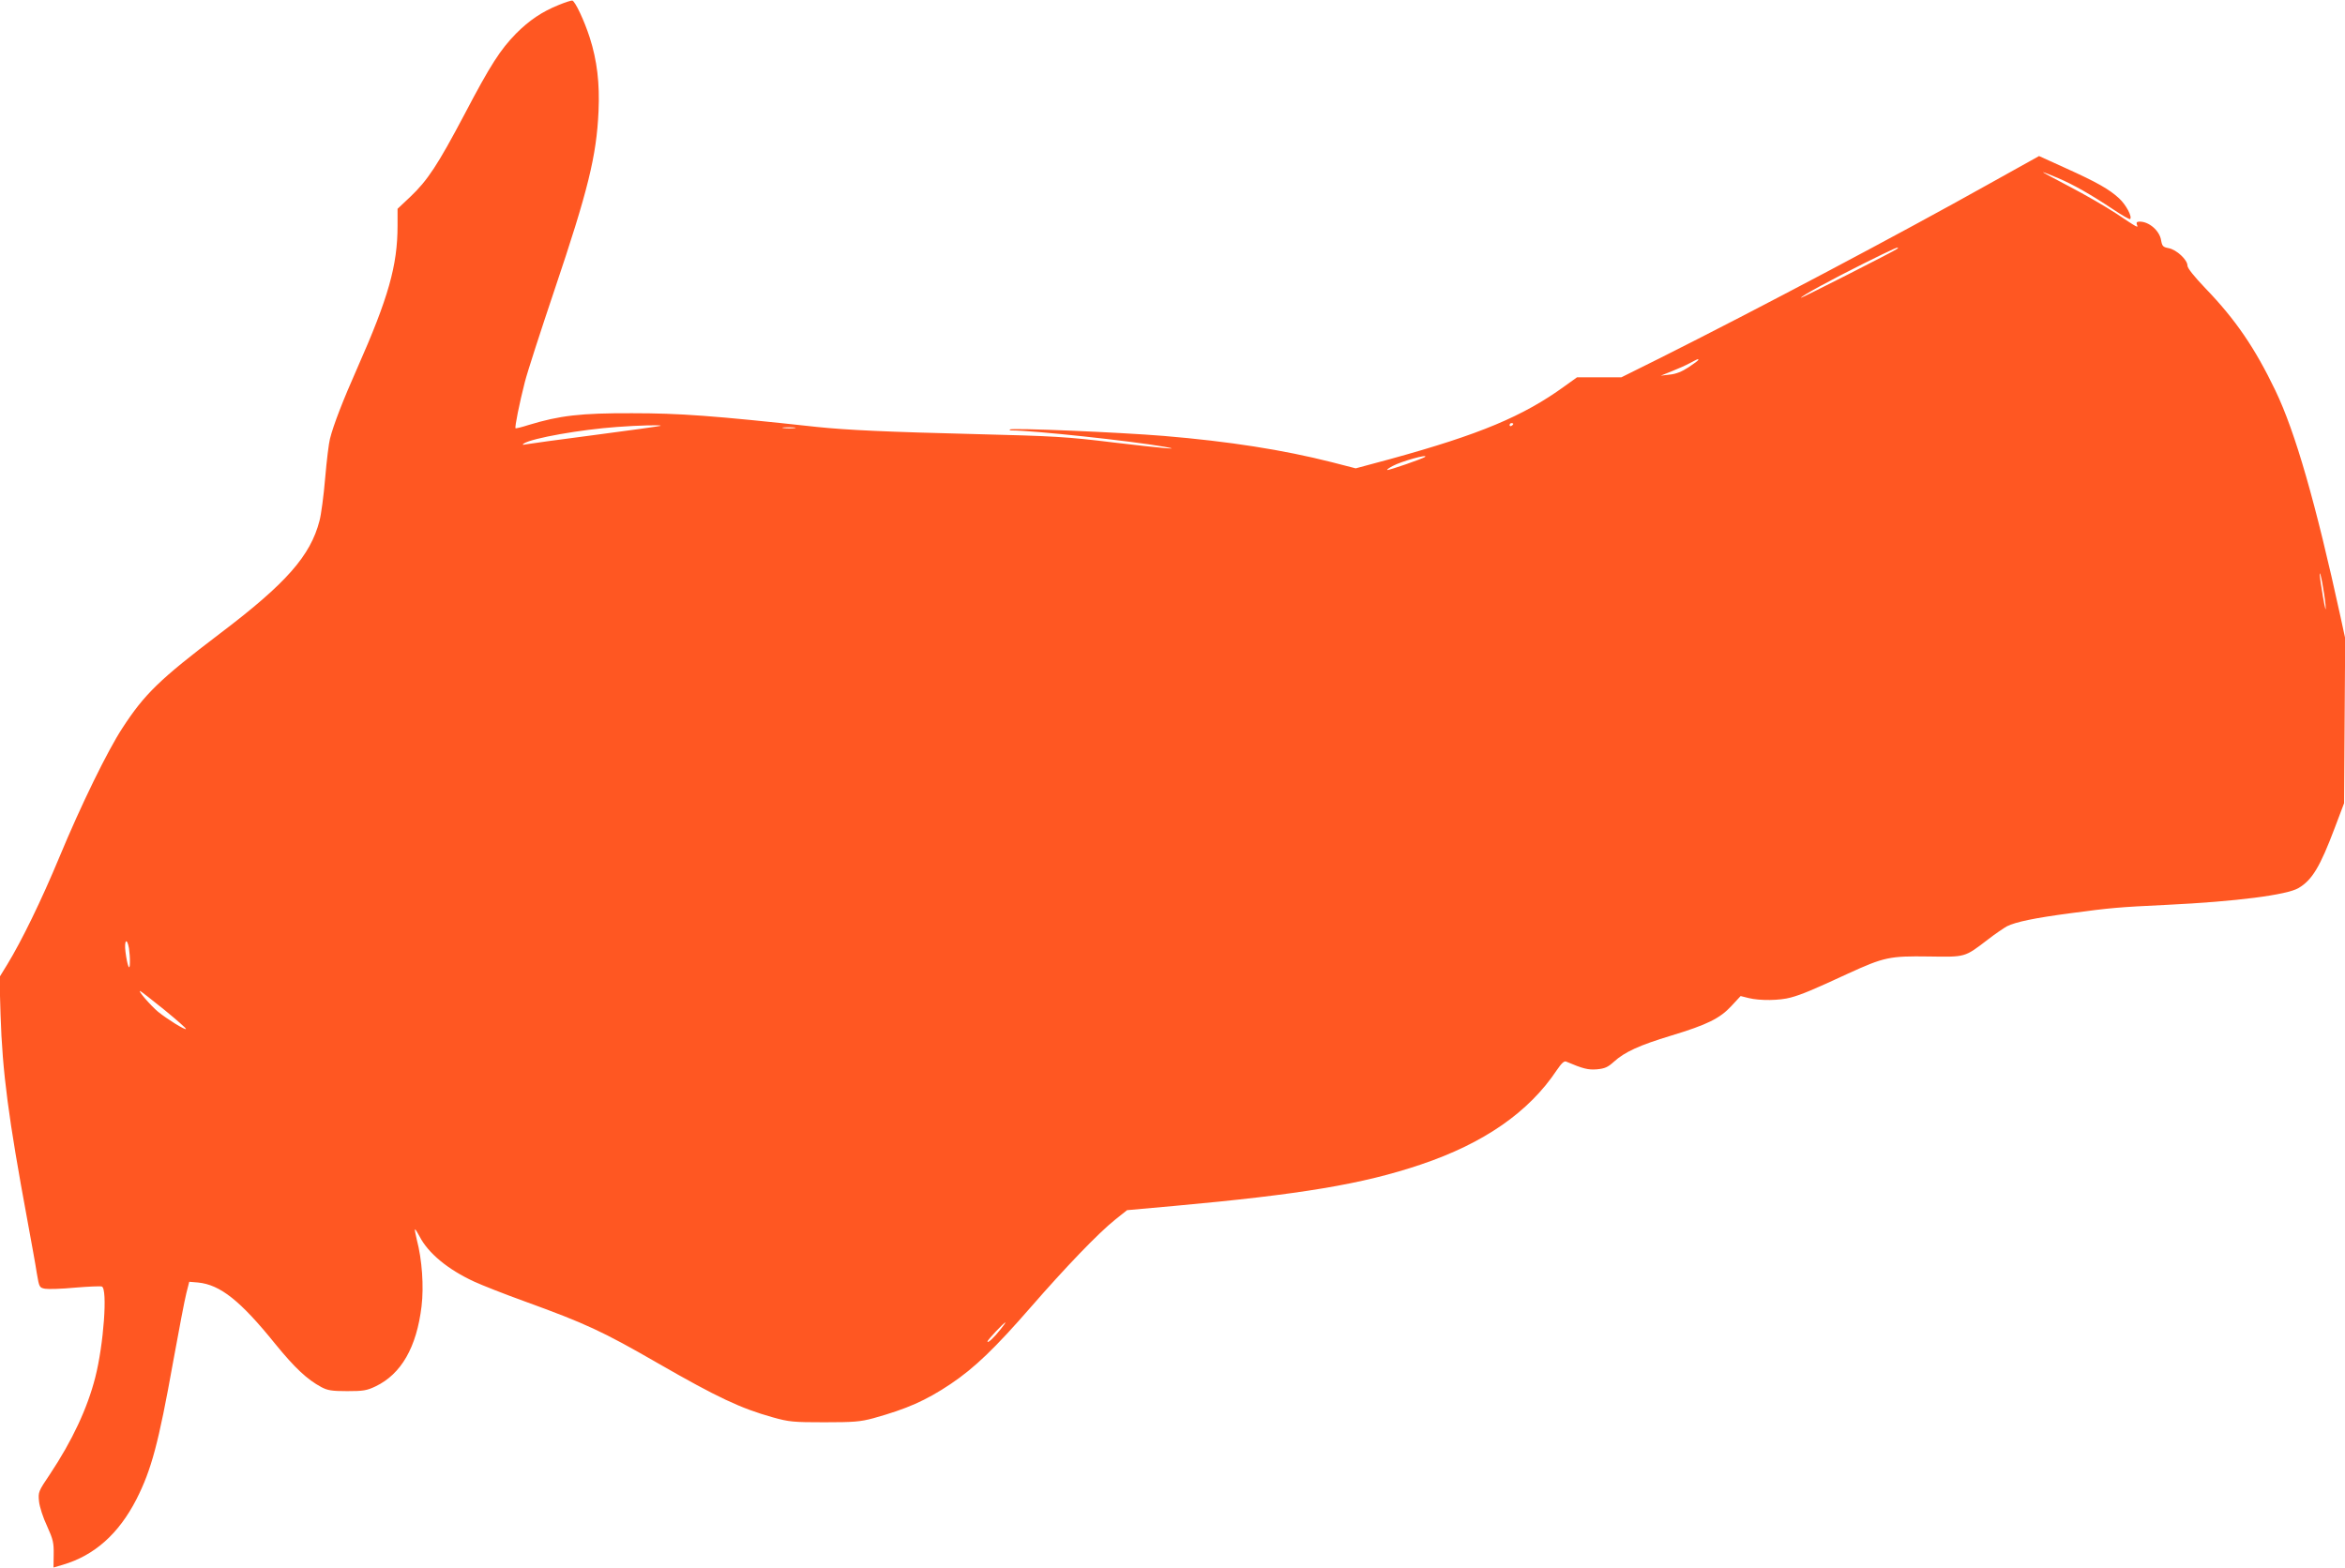
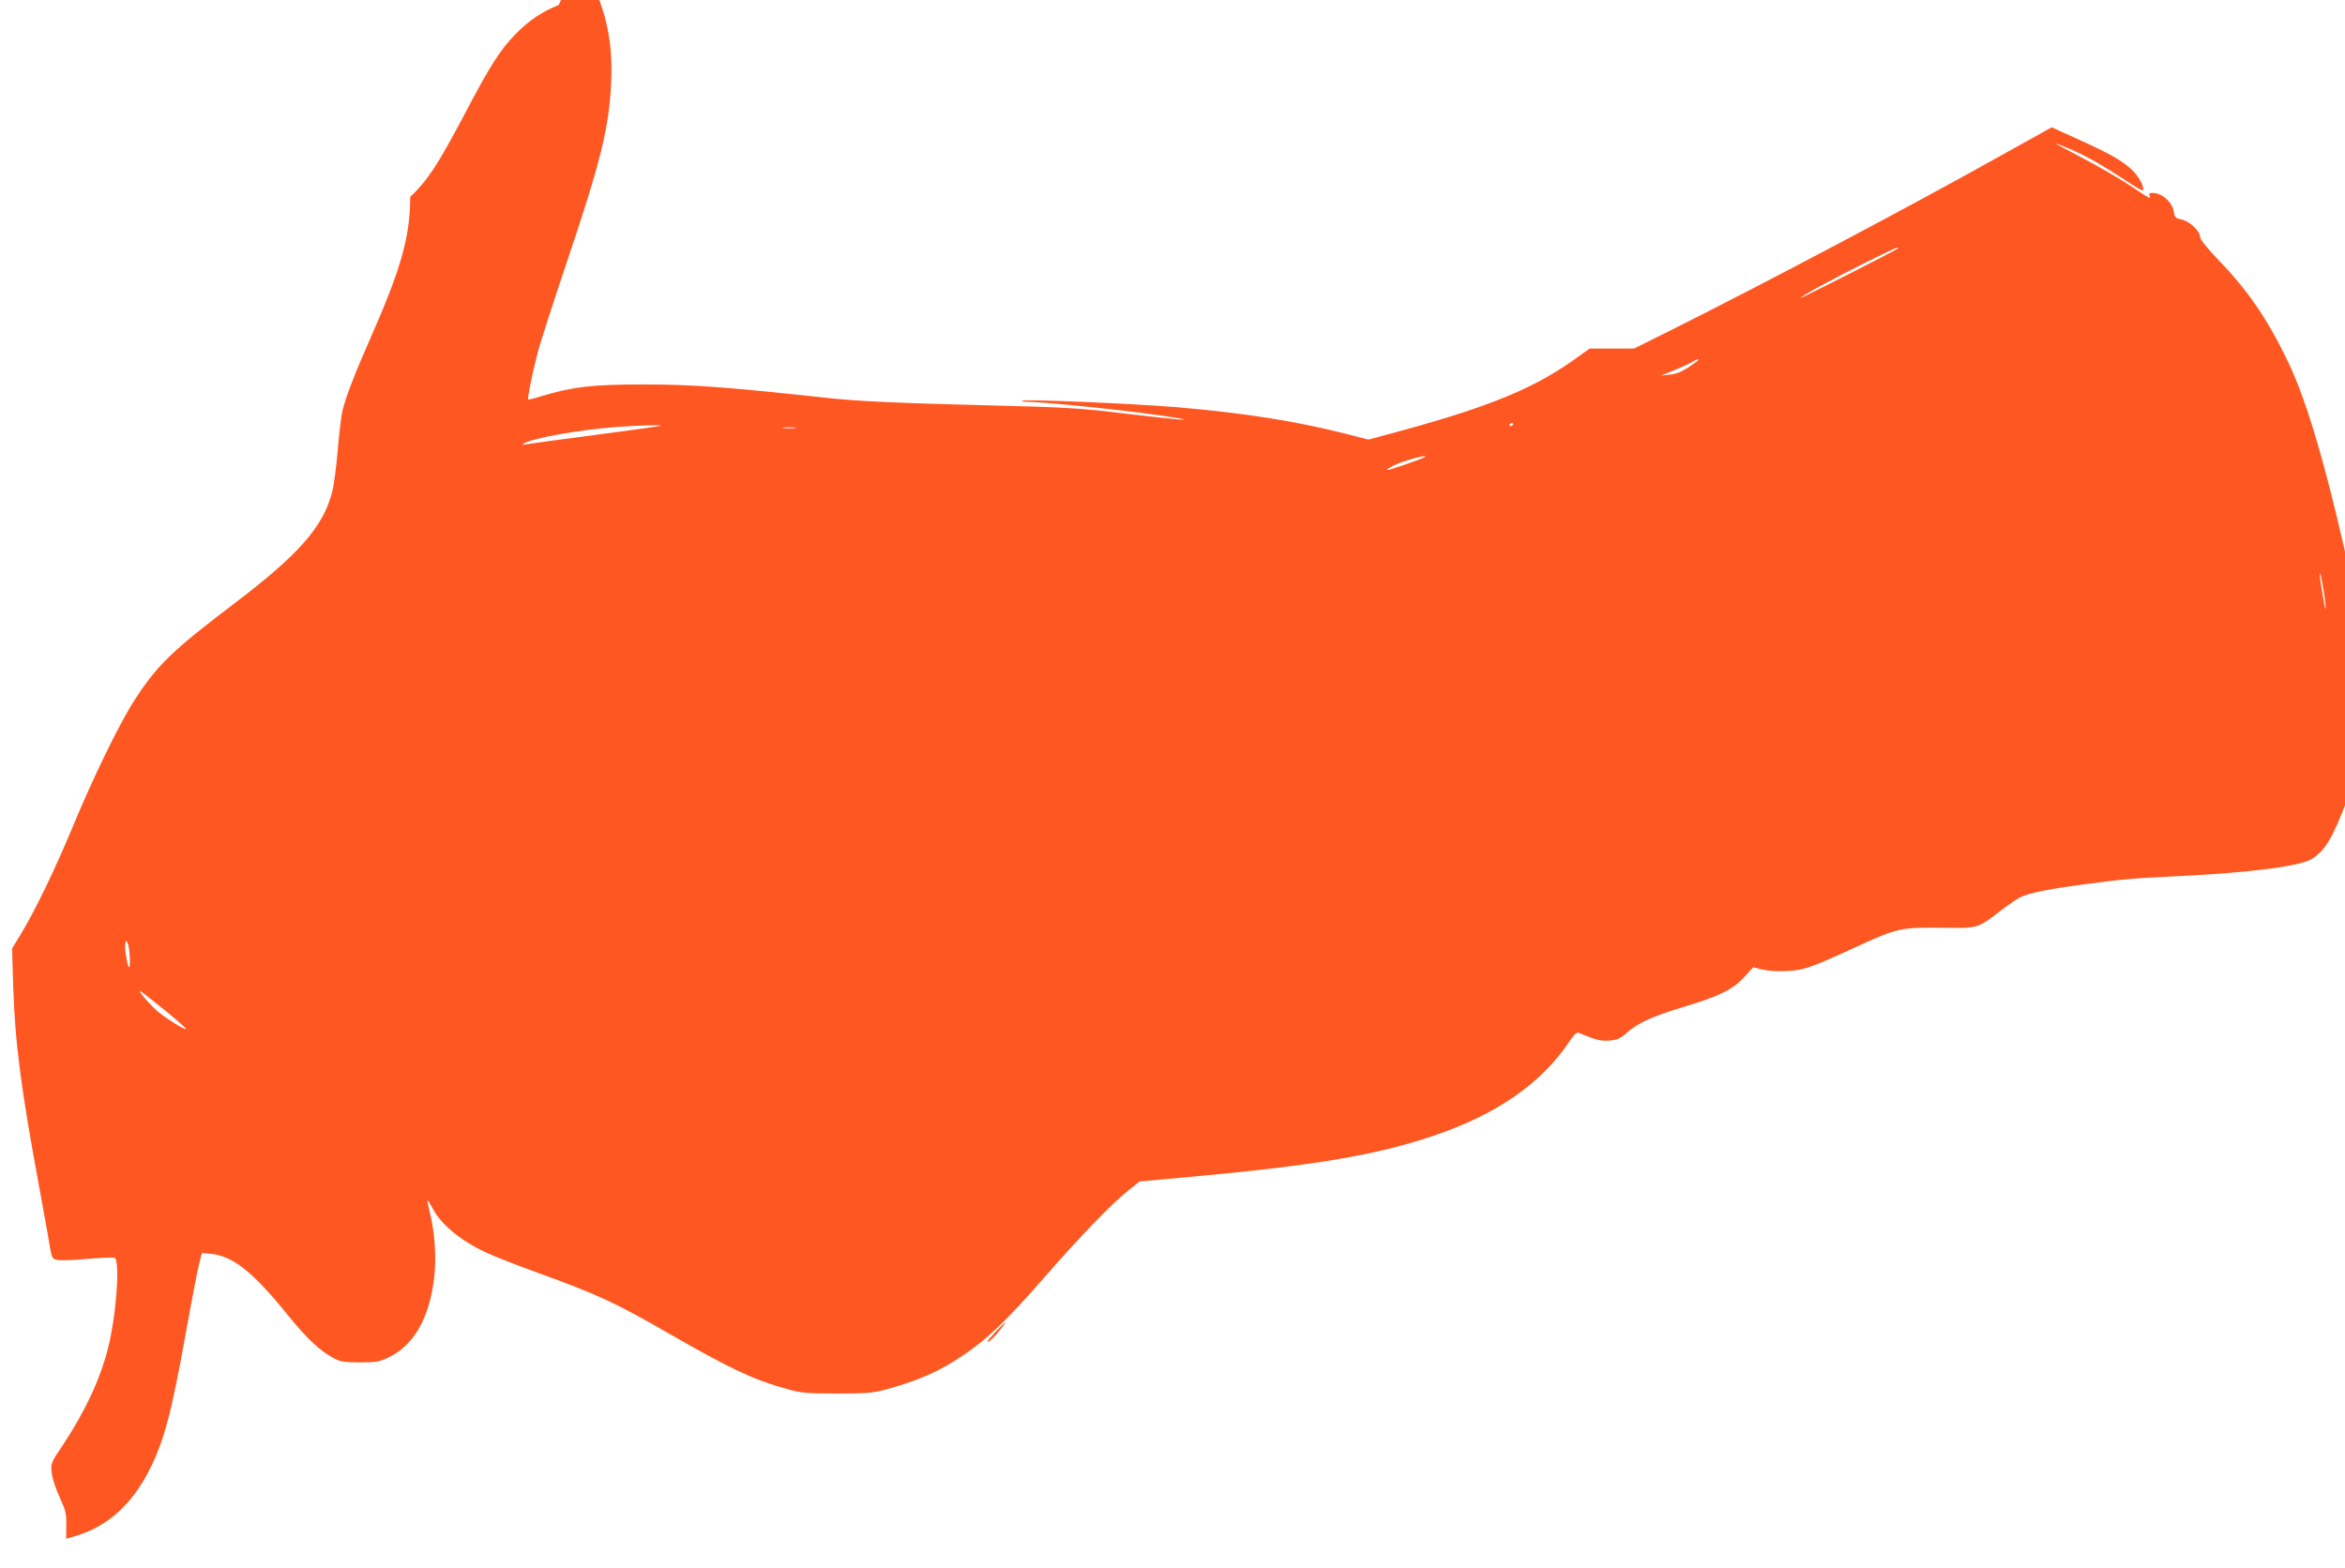
<svg xmlns="http://www.w3.org/2000/svg" version="1.0" width="1280pt" height="856pt" viewBox="0 0 1280 856" preserveAspectRatio="xMidYMid meet">
  <g transform="translate(0,856) scale(0.1,-0.1)" fill="#ff5722" stroke="none">
-     <path d="M3050 8533 c-92 -37 -161 -84 -233 -156 -86 -88 -140 -171 -283 -444 -145 -274 -200 -358 -295 -448 l-69 -65 0 -92 c0 -217 -50 -394 -220 -778 -78 -176 -130 -310 -149 -386 -6 -22 -18 -118 -26 -213 -8 -96 -22 -201 -31 -234 -49 -191 -182 -342 -541 -614 -332 -252 -414 -332 -535 -518 -80 -122 -226 -420 -344 -705 -99 -238 -206 -457 -284 -585 l-43 -70 6 -205 c10 -314 43 -564 147 -1125 21 -115 45 -245 51 -287 13 -76 14 -78 45 -84 17 -3 91 -1 163 6 73 6 139 9 147 6 32 -12 10 -316 -36 -496 -43 -169 -126 -346 -247 -528 -64 -95 -65 -98 -60 -149 3 -29 22 -89 44 -135 33 -73 37 -91 36 -155 l-1 -71 51 15 c173 51 305 169 402 358 81 160 120 303 200 750 31 171 63 339 72 374 l16 63 48 -4 c121 -12 231 -99 422 -336 107 -131 173 -193 251 -235 34 -18 57 -22 141 -22 87 0 107 3 155 26 140 67 224 213 251 437 13 108 3 255 -26 364 -7 29 -12 55 -10 56 2 2 13 -15 25 -38 47 -92 155 -181 298 -247 41 -19 165 -68 276 -108 333 -121 424 -163 726 -337 327 -188 453 -247 628 -296 89 -25 112 -27 282 -27 161 0 196 3 267 22 183 51 286 96 422 187 131 88 242 195 438 420 189 217 368 404 461 478 l64 51 256 23 c694 63 1030 119 1347 226 345 116 591 287 743 516 26 38 40 51 51 46 92 -39 120 -46 168 -42 42 4 59 11 92 41 59 54 141 91 313 143 198 60 266 94 329 162 l50 54 44 -11 c60 -15 169 -14 230 3 59 16 121 42 311 130 199 91 228 97 442 94 202 -3 194 -6 322 92 41 32 89 64 105 73 49 24 149 45 345 71 226 30 259 33 530 46 373 18 655 54 717 92 74 44 117 116 197 328 l51 135 3 450 3 450 -26 120 c-135 619 -246 1006 -355 1233 -112 233 -218 388 -381 557 -63 66 -99 111 -99 125 0 32 -60 87 -102 95 -32 6 -36 11 -42 44 -8 51 -65 101 -116 101 -16 0 -20 -4 -16 -16 8 -20 9 -21 -114 61 -58 38 -172 104 -255 147 -82 43 -147 78 -144 78 4 0 40 -14 80 -31 87 -37 180 -90 302 -171 49 -33 91 -57 94 -54 13 12 -22 78 -60 113 -54 50 -121 88 -296 167 l-141 64 -273 -152 c-487 -273 -1273 -689 -1798 -952 l-209 -104 -121 0 -121 0 -67 -48 c-227 -165 -465 -264 -948 -397 l-193 -52 -132 34 c-265 67 -557 113 -915 143 -244 20 -832 45 -841 35 -3 -3 2 -5 11 -5 116 0 649 -57 832 -89 107 -19 -3 -9 -275 23 -261 32 -324 35 -755 46 -485 12 -701 22 -865 39 -569 62 -751 75 -1010 75 -282 1 -396 -13 -564 -64 -37 -12 -70 -20 -72 -18 -5 6 21 136 51 253 14 55 87 280 161 500 184 546 230 733 241 977 7 154 -8 278 -48 403 -30 93 -79 197 -95 202 -5 1 -38 -9 -74 -24z m7305 -1332 c-13 -11 -525 -271 -525 -267 0 9 168 100 340 186 175 87 205 100 185 81z m-1085 -606 c0 -3 -24 -21 -53 -40 -35 -23 -68 -37 -102 -40 l-50 -6 60 24 c33 13 78 33 100 45 45 24 45 24 45 17z m-1010 -349 c0 -3 -4 -8 -10 -11 -5 -3 -10 -1 -10 4 0 6 5 11 10 11 6 0 10 -2 10 -4z m-4655 -11 c-5 -2 -167 -25 -360 -50 -192 -25 -361 -48 -375 -51 -19 -4 -21 -3 -10 5 45 29 310 76 508 90 116 9 253 12 237 6z m733 -12 c-15 -2 -42 -2 -60 0 -18 2 -6 4 27 4 33 0 48 -2 33 -4z m3441 -157 c-8 -9 -203 -76 -207 -72 -2 3 11 12 30 22 48 26 194 66 177 50z m4915 -811 c3 -39 -2 -23 -14 45 -10 58 -18 114 -18 125 1 31 26 -103 32 -170z m-11990 -1872 c3 -21 6 -56 5 -78 0 -53 -14 -20 -24 58 -8 64 8 81 19 20z m194 -337 c67 -55 120 -101 117 -104 -6 -6 -101 53 -152 94 -41 34 -116 121 -97 113 5 -2 65 -49 132 -103z m4564 -1743 c-36 -46 -72 -79 -72 -67 0 8 90 104 98 104 2 0 -10 -17 -26 -37z" />
+     <path d="M3050 8533 c-92 -37 -161 -84 -233 -156 -86 -88 -140 -171 -283 -444 -145 -274 -200 -358 -295 -448 c0 -217 -50 -394 -220 -778 -78 -176 -130 -310 -149 -386 -6 -22 -18 -118 -26 -213 -8 -96 -22 -201 -31 -234 -49 -191 -182 -342 -541 -614 -332 -252 -414 -332 -535 -518 -80 -122 -226 -420 -344 -705 -99 -238 -206 -457 -284 -585 l-43 -70 6 -205 c10 -314 43 -564 147 -1125 21 -115 45 -245 51 -287 13 -76 14 -78 45 -84 17 -3 91 -1 163 6 73 6 139 9 147 6 32 -12 10 -316 -36 -496 -43 -169 -126 -346 -247 -528 -64 -95 -65 -98 -60 -149 3 -29 22 -89 44 -135 33 -73 37 -91 36 -155 l-1 -71 51 15 c173 51 305 169 402 358 81 160 120 303 200 750 31 171 63 339 72 374 l16 63 48 -4 c121 -12 231 -99 422 -336 107 -131 173 -193 251 -235 34 -18 57 -22 141 -22 87 0 107 3 155 26 140 67 224 213 251 437 13 108 3 255 -26 364 -7 29 -12 55 -10 56 2 2 13 -15 25 -38 47 -92 155 -181 298 -247 41 -19 165 -68 276 -108 333 -121 424 -163 726 -337 327 -188 453 -247 628 -296 89 -25 112 -27 282 -27 161 0 196 3 267 22 183 51 286 96 422 187 131 88 242 195 438 420 189 217 368 404 461 478 l64 51 256 23 c694 63 1030 119 1347 226 345 116 591 287 743 516 26 38 40 51 51 46 92 -39 120 -46 168 -42 42 4 59 11 92 41 59 54 141 91 313 143 198 60 266 94 329 162 l50 54 44 -11 c60 -15 169 -14 230 3 59 16 121 42 311 130 199 91 228 97 442 94 202 -3 194 -6 322 92 41 32 89 64 105 73 49 24 149 45 345 71 226 30 259 33 530 46 373 18 655 54 717 92 74 44 117 116 197 328 l51 135 3 450 3 450 -26 120 c-135 619 -246 1006 -355 1233 -112 233 -218 388 -381 557 -63 66 -99 111 -99 125 0 32 -60 87 -102 95 -32 6 -36 11 -42 44 -8 51 -65 101 -116 101 -16 0 -20 -4 -16 -16 8 -20 9 -21 -114 61 -58 38 -172 104 -255 147 -82 43 -147 78 -144 78 4 0 40 -14 80 -31 87 -37 180 -90 302 -171 49 -33 91 -57 94 -54 13 12 -22 78 -60 113 -54 50 -121 88 -296 167 l-141 64 -273 -152 c-487 -273 -1273 -689 -1798 -952 l-209 -104 -121 0 -121 0 -67 -48 c-227 -165 -465 -264 -948 -397 l-193 -52 -132 34 c-265 67 -557 113 -915 143 -244 20 -832 45 -841 35 -3 -3 2 -5 11 -5 116 0 649 -57 832 -89 107 -19 -3 -9 -275 23 -261 32 -324 35 -755 46 -485 12 -701 22 -865 39 -569 62 -751 75 -1010 75 -282 1 -396 -13 -564 -64 -37 -12 -70 -20 -72 -18 -5 6 21 136 51 253 14 55 87 280 161 500 184 546 230 733 241 977 7 154 -8 278 -48 403 -30 93 -79 197 -95 202 -5 1 -38 -9 -74 -24z m7305 -1332 c-13 -11 -525 -271 -525 -267 0 9 168 100 340 186 175 87 205 100 185 81z m-1085 -606 c0 -3 -24 -21 -53 -40 -35 -23 -68 -37 -102 -40 l-50 -6 60 24 c33 13 78 33 100 45 45 24 45 24 45 17z m-1010 -349 c0 -3 -4 -8 -10 -11 -5 -3 -10 -1 -10 4 0 6 5 11 10 11 6 0 10 -2 10 -4z m-4655 -11 c-5 -2 -167 -25 -360 -50 -192 -25 -361 -48 -375 -51 -19 -4 -21 -3 -10 5 45 29 310 76 508 90 116 9 253 12 237 6z m733 -12 c-15 -2 -42 -2 -60 0 -18 2 -6 4 27 4 33 0 48 -2 33 -4z m3441 -157 c-8 -9 -203 -76 -207 -72 -2 3 11 12 30 22 48 26 194 66 177 50z m4915 -811 c3 -39 -2 -23 -14 45 -10 58 -18 114 -18 125 1 31 26 -103 32 -170z m-11990 -1872 c3 -21 6 -56 5 -78 0 -53 -14 -20 -24 58 -8 64 8 81 19 20z m194 -337 c67 -55 120 -101 117 -104 -6 -6 -101 53 -152 94 -41 34 -116 121 -97 113 5 -2 65 -49 132 -103z m4564 -1743 c-36 -46 -72 -79 -72 -67 0 8 90 104 98 104 2 0 -10 -17 -26 -37z" />
  </g>
</svg>